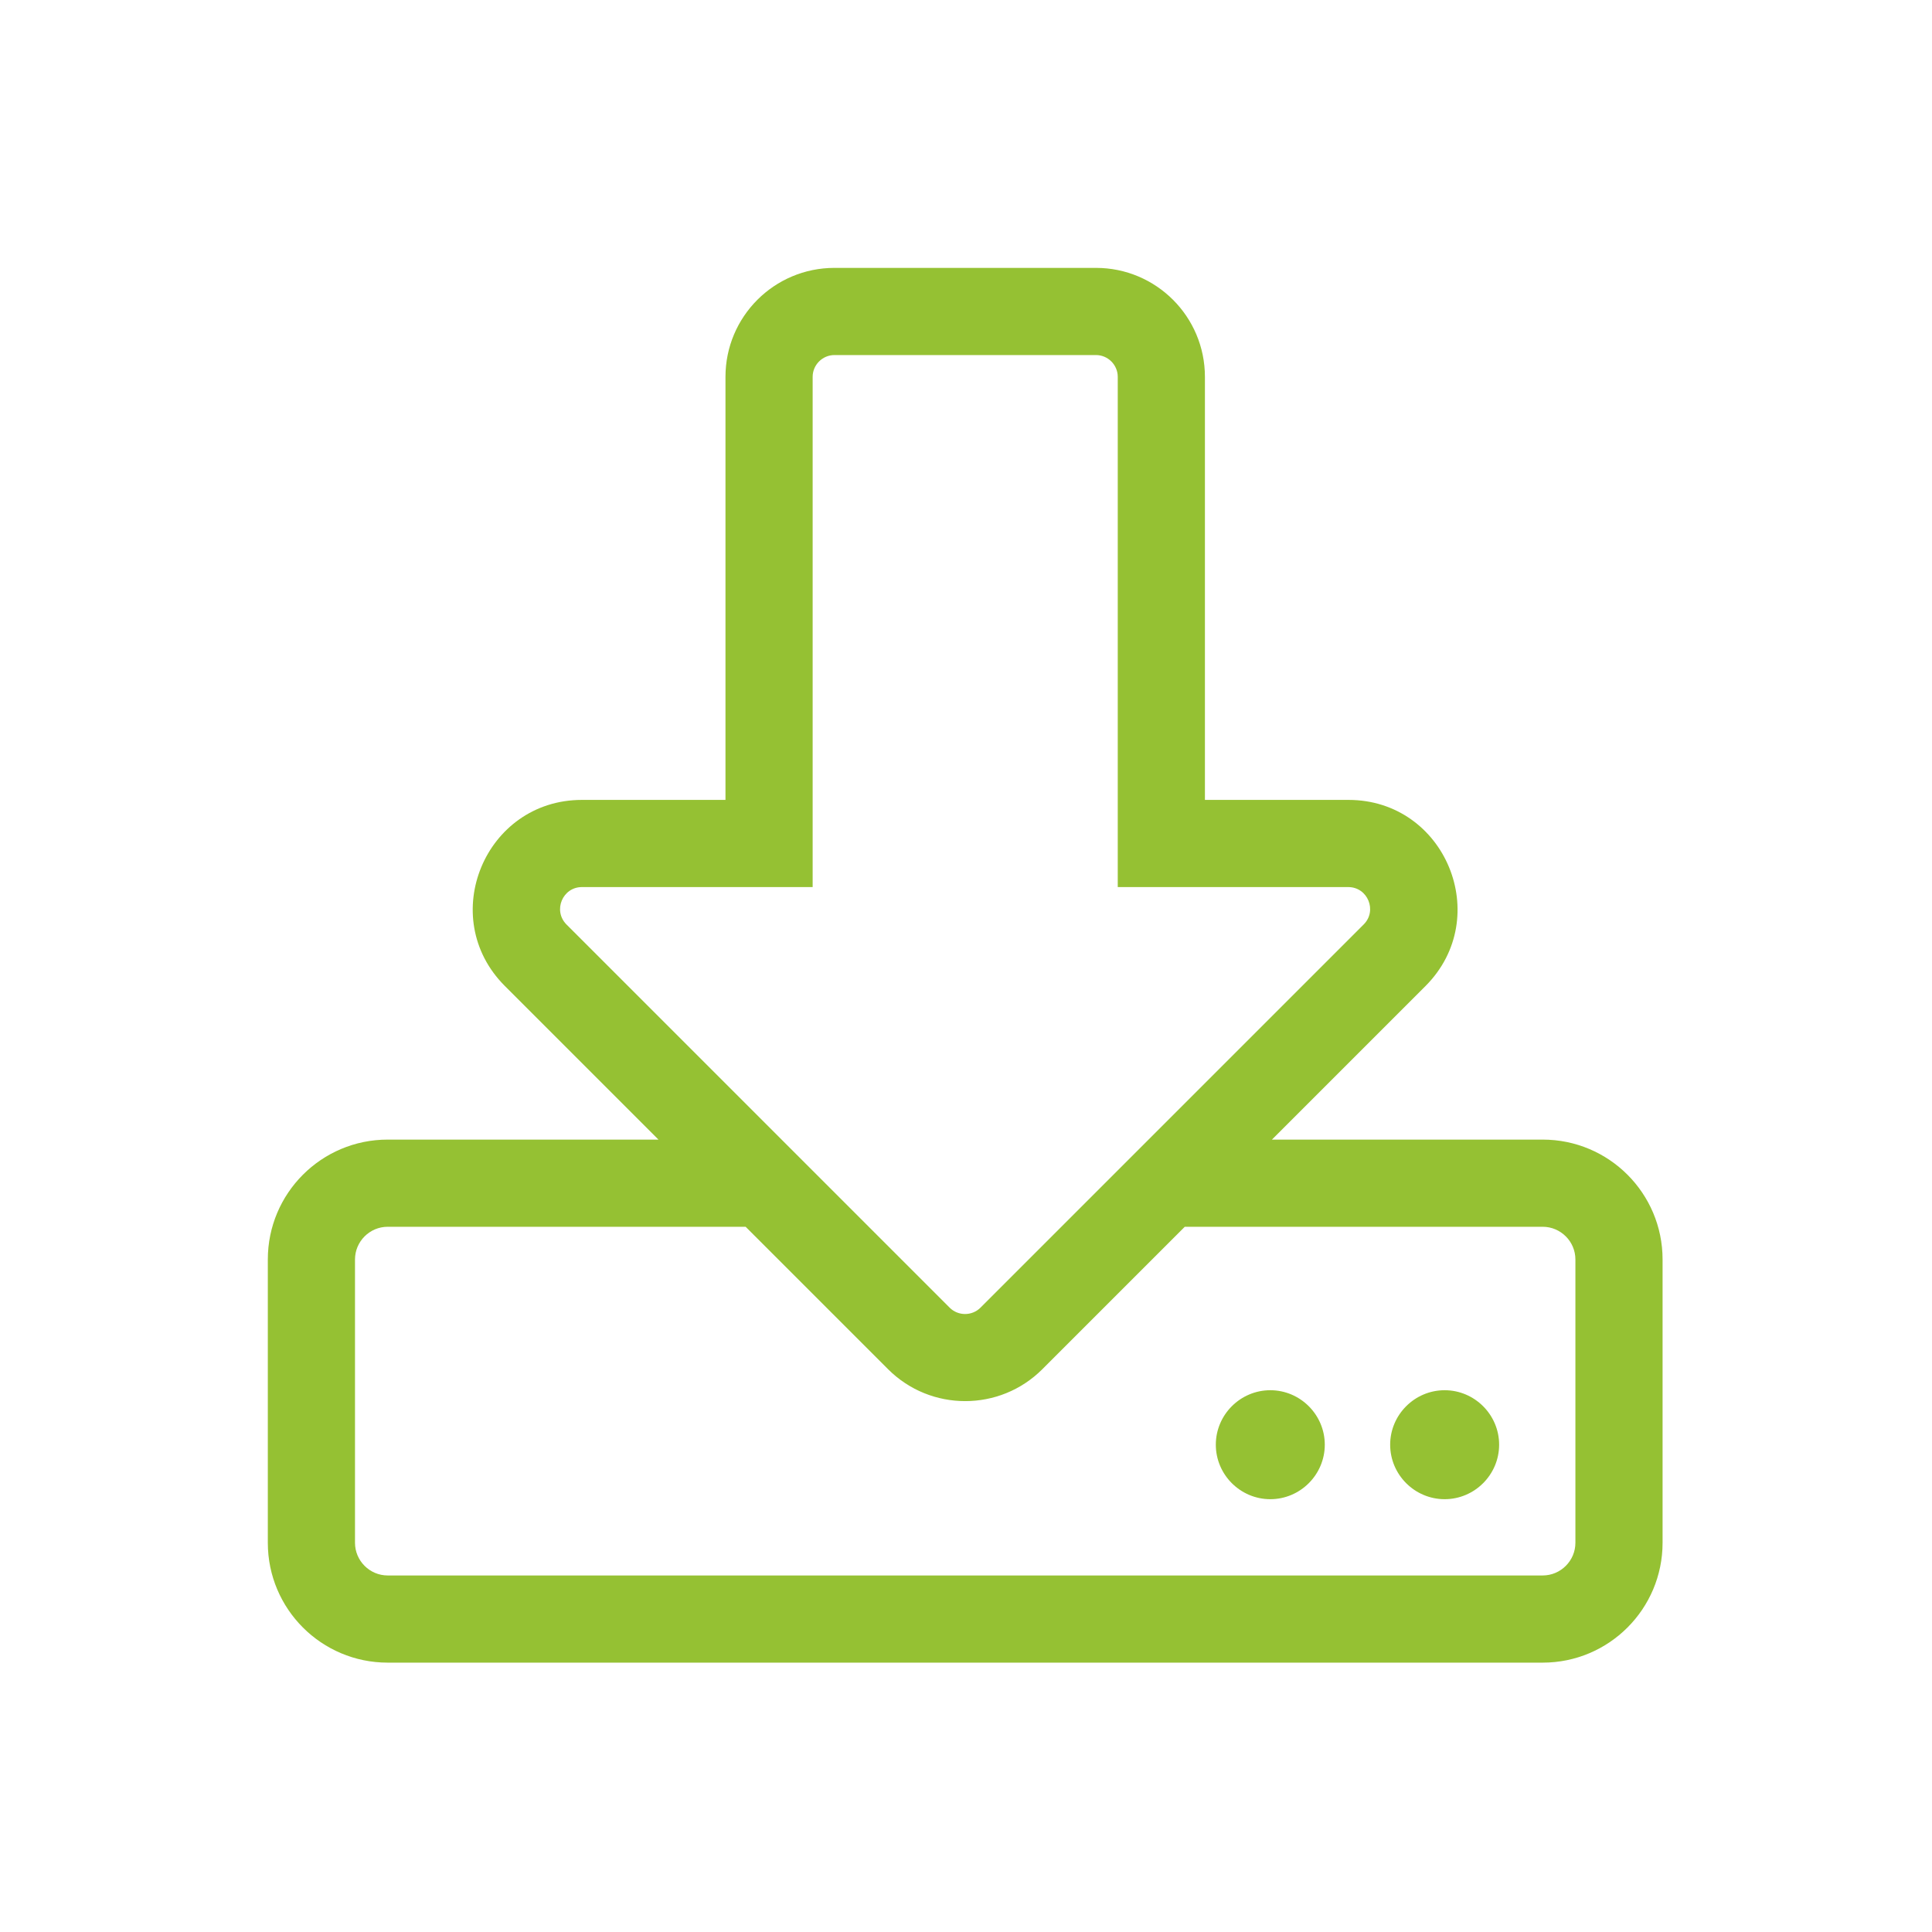
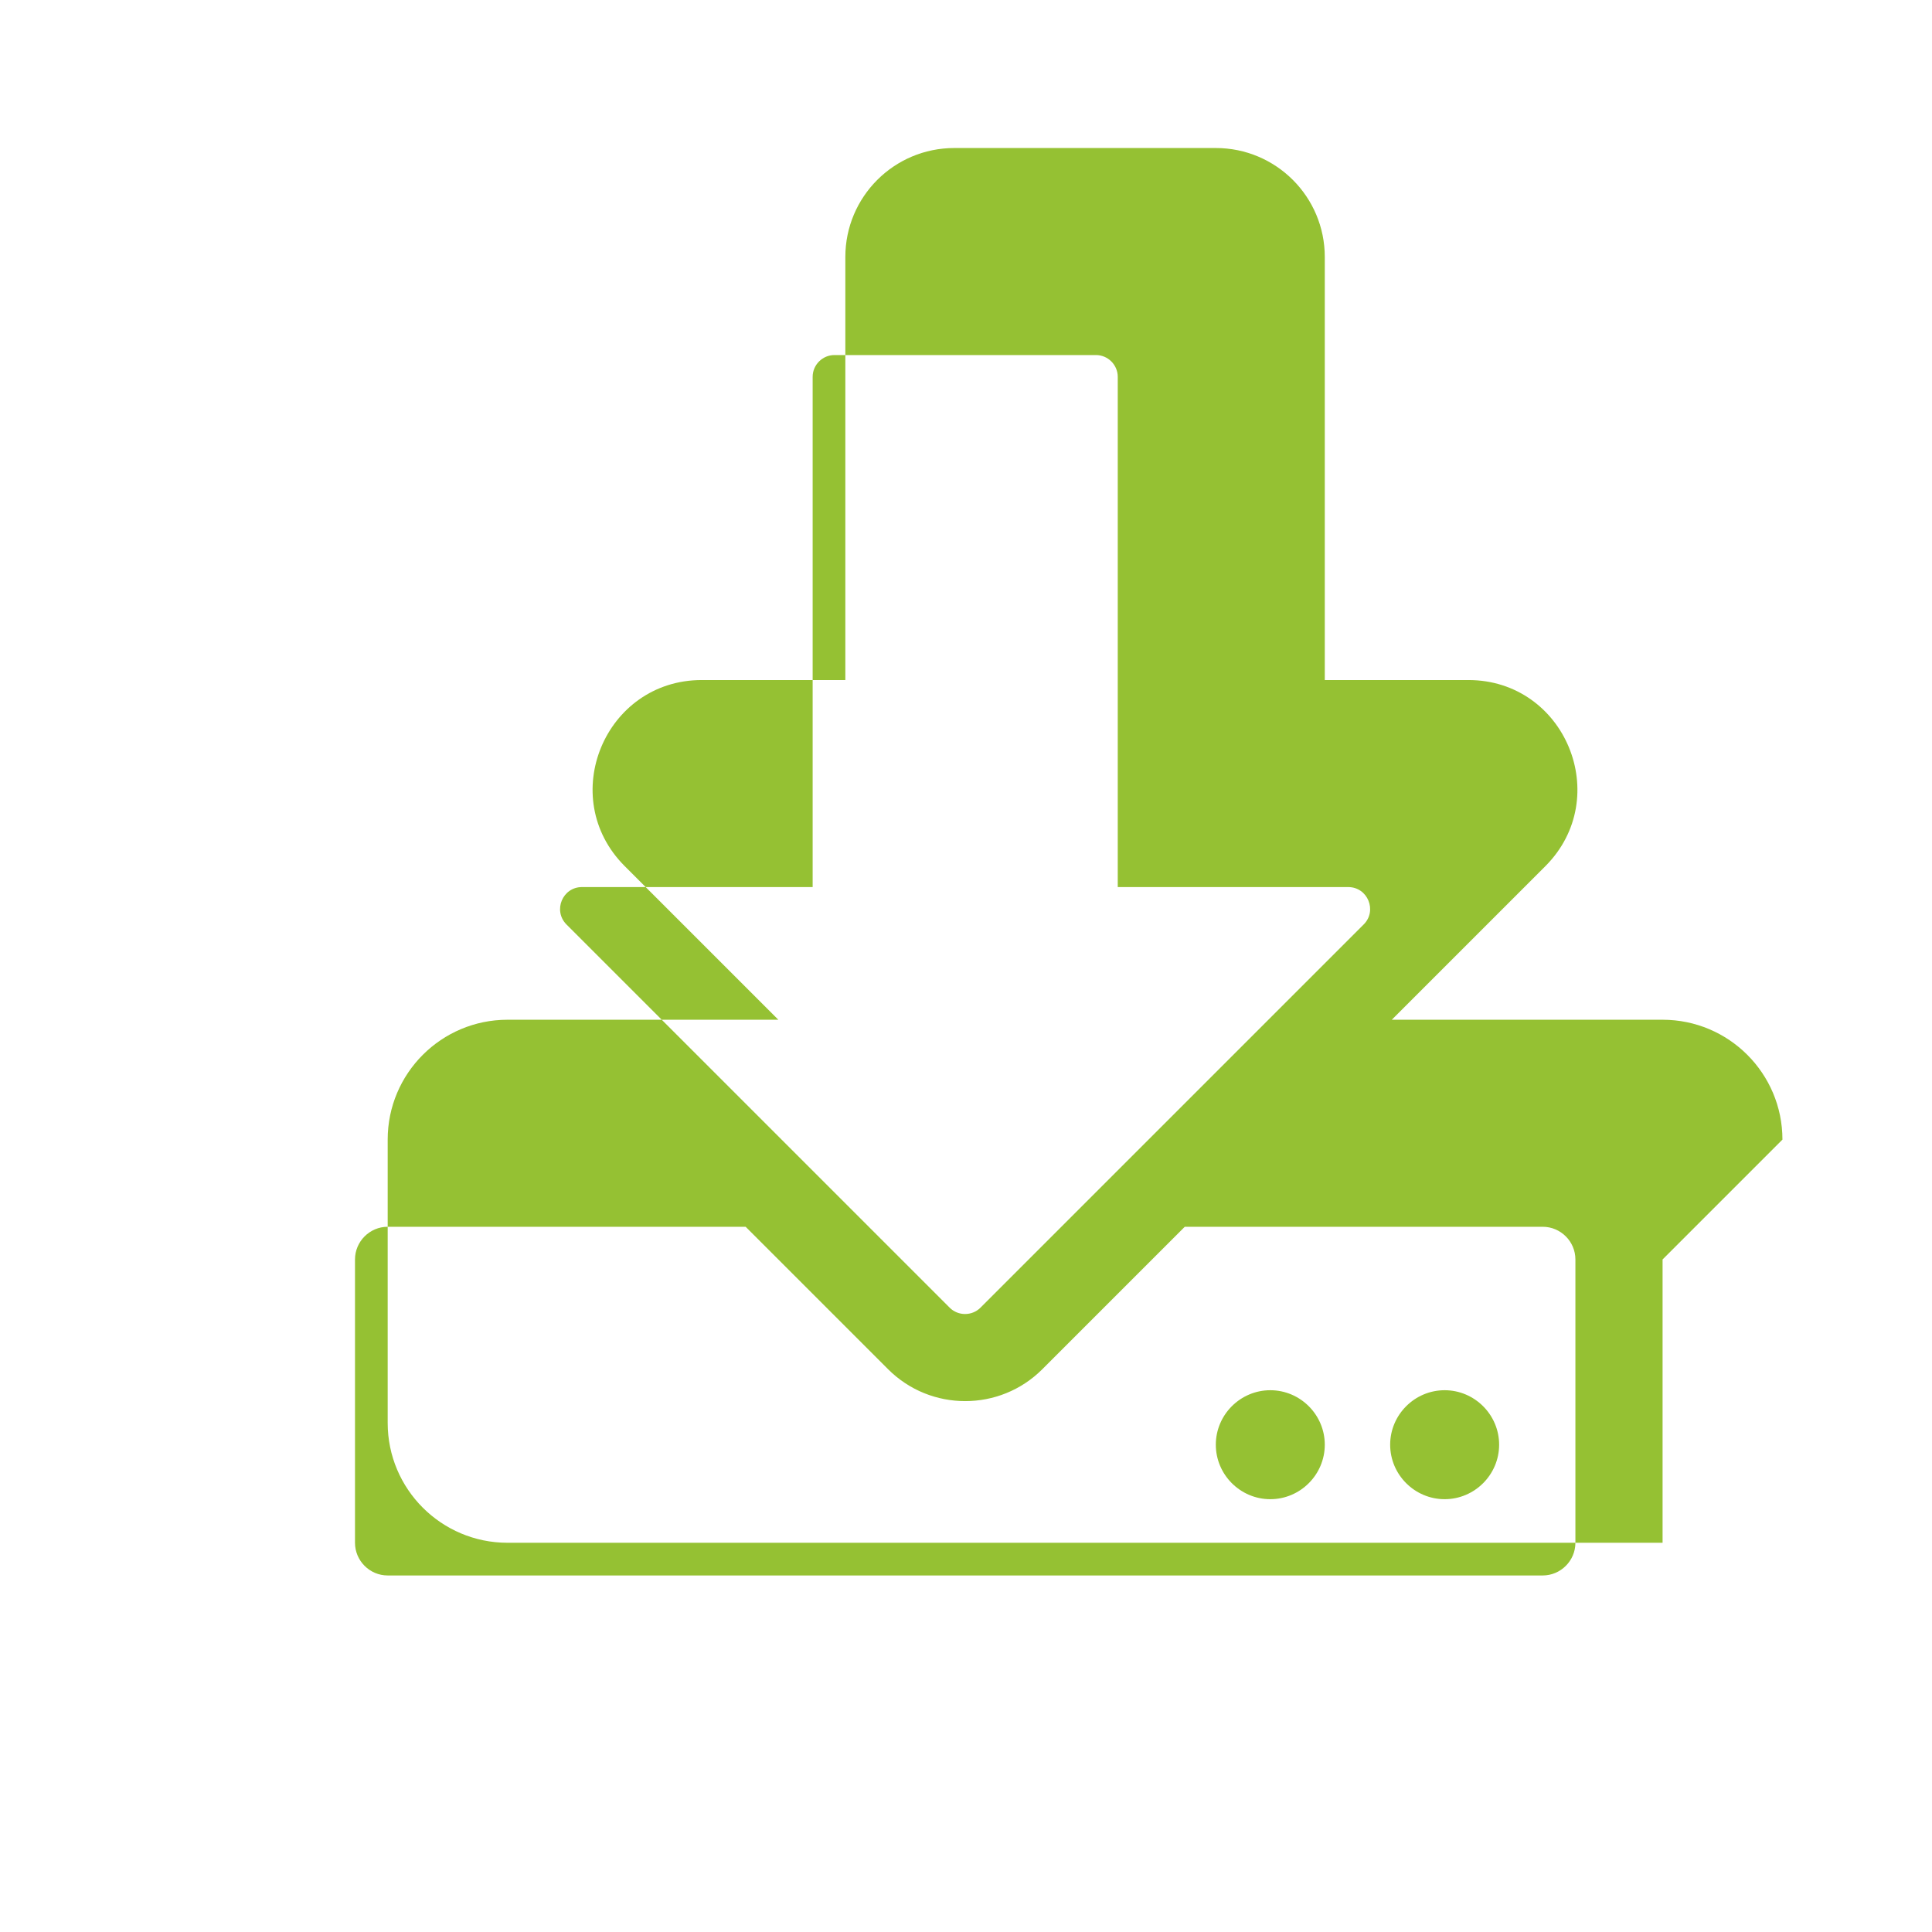
<svg xmlns="http://www.w3.org/2000/svg" xmlns:ns1="http://www.inkscape.org/namespaces/inkscape" xmlns:ns2="http://sodipodi.sourceforge.net/DTD/sodipodi-0.dtd" width="200mm" height="200mm" viewBox="0 0 200 200" version="1.1" id="svg8" ns1:version="0.92.2 (5c3e80d, 2017-08-06)" ns2:docname="download.svg">
  <defs id="defs2" />
  <ns2:namedview id="base" pagecolor="#ffffff" bordercolor="#666666" borderopacity="1.0" ns1:pageopacity="0.0" ns1:pageshadow="2" ns1:zoom="0.35" ns1:cx="-571.42857" ns1:cy="560" ns1:document-units="mm" ns1:current-layer="layer1" showgrid="false" ns1:window-width="1920" ns1:window-height="1017" ns1:window-x="-8" ns1:window-y="-8" ns1:window-maximized="1" />
  <g ns1:label="Ebene 1" ns1:groupmode="layer" id="layer1" transform="translate(0,-97)">
    <g id="layer1-5" ns1:label="Ebene 1" transform="matrix(0.282,0,0,0.282,-5.482,100.131)">
-       <path style="fill:#95c133;fill-opacity:1" ns1:connector-curvature="0" d="m 569.756,519.235 c 0,11 -9,20 -20,20 -11,0 -20,-9 -20,-20 0,-11 9,-20 20,-20 11,0 20,9 20,20 z m -84,-20 c -11,0 -20,9 -20,20 0,11 9,20 20,20 11,0 20,-9 20,-20 0,-11 -9,-20 -20,-20 z m 144,-48 v 104 c 0,24.3 -19.7,44 -44,44 h -424 c -24.3,0 -44,-19.7 -44,-44 v -104 c 0,-24.3 19.7,-44 44,-44 h 99.4 l -56.4,-56.4 c -25.2,-25.2 -7.3,-68.3 28.3,-68.3 h 52.7 v -155.3 c 0,-22.1 17.9,-40 40,-40 h 96 c 22.1,0 40,17.9 40,40 v 155.3 h 52.7 c 35.6,0 53.4,43.1 28.3,68.3 l -56.4,56.4 h 99.4 c 24.3,0 44,19.7 44,44 z m -261.7,17.7 c 3.1,3.1 8.2,3.1 11.3,0 l 140.7,-140.7 c 5,-5 1.5,-13.7 -5.7,-13.7 h -84.6 v -187.3 c 0,-4.4 -3.6,-8 -8,-8 h -96 c -4.4,0 -8,3.6 -8,8 v 187.3 h -84.7 c -7.1,0 -10.7,8.6 -5.7,13.7 z m 229.7,-17.7 c 0,-6.6 -5.4,-12 -12,-12 h -131.4 l -52.3,52.3 c -15.6,15.6 -41,15.6 -56.6,0 l -52.3,-52.3 h -131.4 c -6.6,0 -12,5.4 -12,12 v 104 c 0,6.6 5.4,12 12,12 h 424 c 6.6,0 12,-5.4 12,-12 z" id="path6298" />
+       <path style="fill:#95c133;fill-opacity:1" ns1:connector-curvature="0" d="m 569.756,519.235 c 0,11 -9,20 -20,20 -11,0 -20,-9 -20,-20 0,-11 9,-20 20,-20 11,0 20,9 20,20 z m -84,-20 c -11,0 -20,9 -20,20 0,11 9,20 20,20 11,0 20,-9 20,-20 0,-11 -9,-20 -20,-20 z m 144,-48 v 104 h -424 c -24.3,0 -44,-19.7 -44,-44 v -104 c 0,-24.3 19.7,-44 44,-44 h 99.4 l -56.4,-56.4 c -25.2,-25.2 -7.3,-68.3 28.3,-68.3 h 52.7 v -155.3 c 0,-22.1 17.9,-40 40,-40 h 96 c 22.1,0 40,17.9 40,40 v 155.3 h 52.7 c 35.6,0 53.4,43.1 28.3,68.3 l -56.4,56.4 h 99.4 c 24.3,0 44,19.7 44,44 z m -261.7,17.7 c 3.1,3.1 8.2,3.1 11.3,0 l 140.7,-140.7 c 5,-5 1.5,-13.7 -5.7,-13.7 h -84.6 v -187.3 c 0,-4.4 -3.6,-8 -8,-8 h -96 c -4.4,0 -8,3.6 -8,8 v 187.3 h -84.7 c -7.1,0 -10.7,8.6 -5.7,13.7 z m 229.7,-17.7 c 0,-6.6 -5.4,-12 -12,-12 h -131.4 l -52.3,52.3 c -15.6,15.6 -41,15.6 -56.6,0 l -52.3,-52.3 h -131.4 c -6.6,0 -12,5.4 -12,12 v 104 c 0,6.6 5.4,12 12,12 h 424 c 6.6,0 12,-5.4 12,-12 z" id="path6298" />
    </g>
  </g>
</svg>